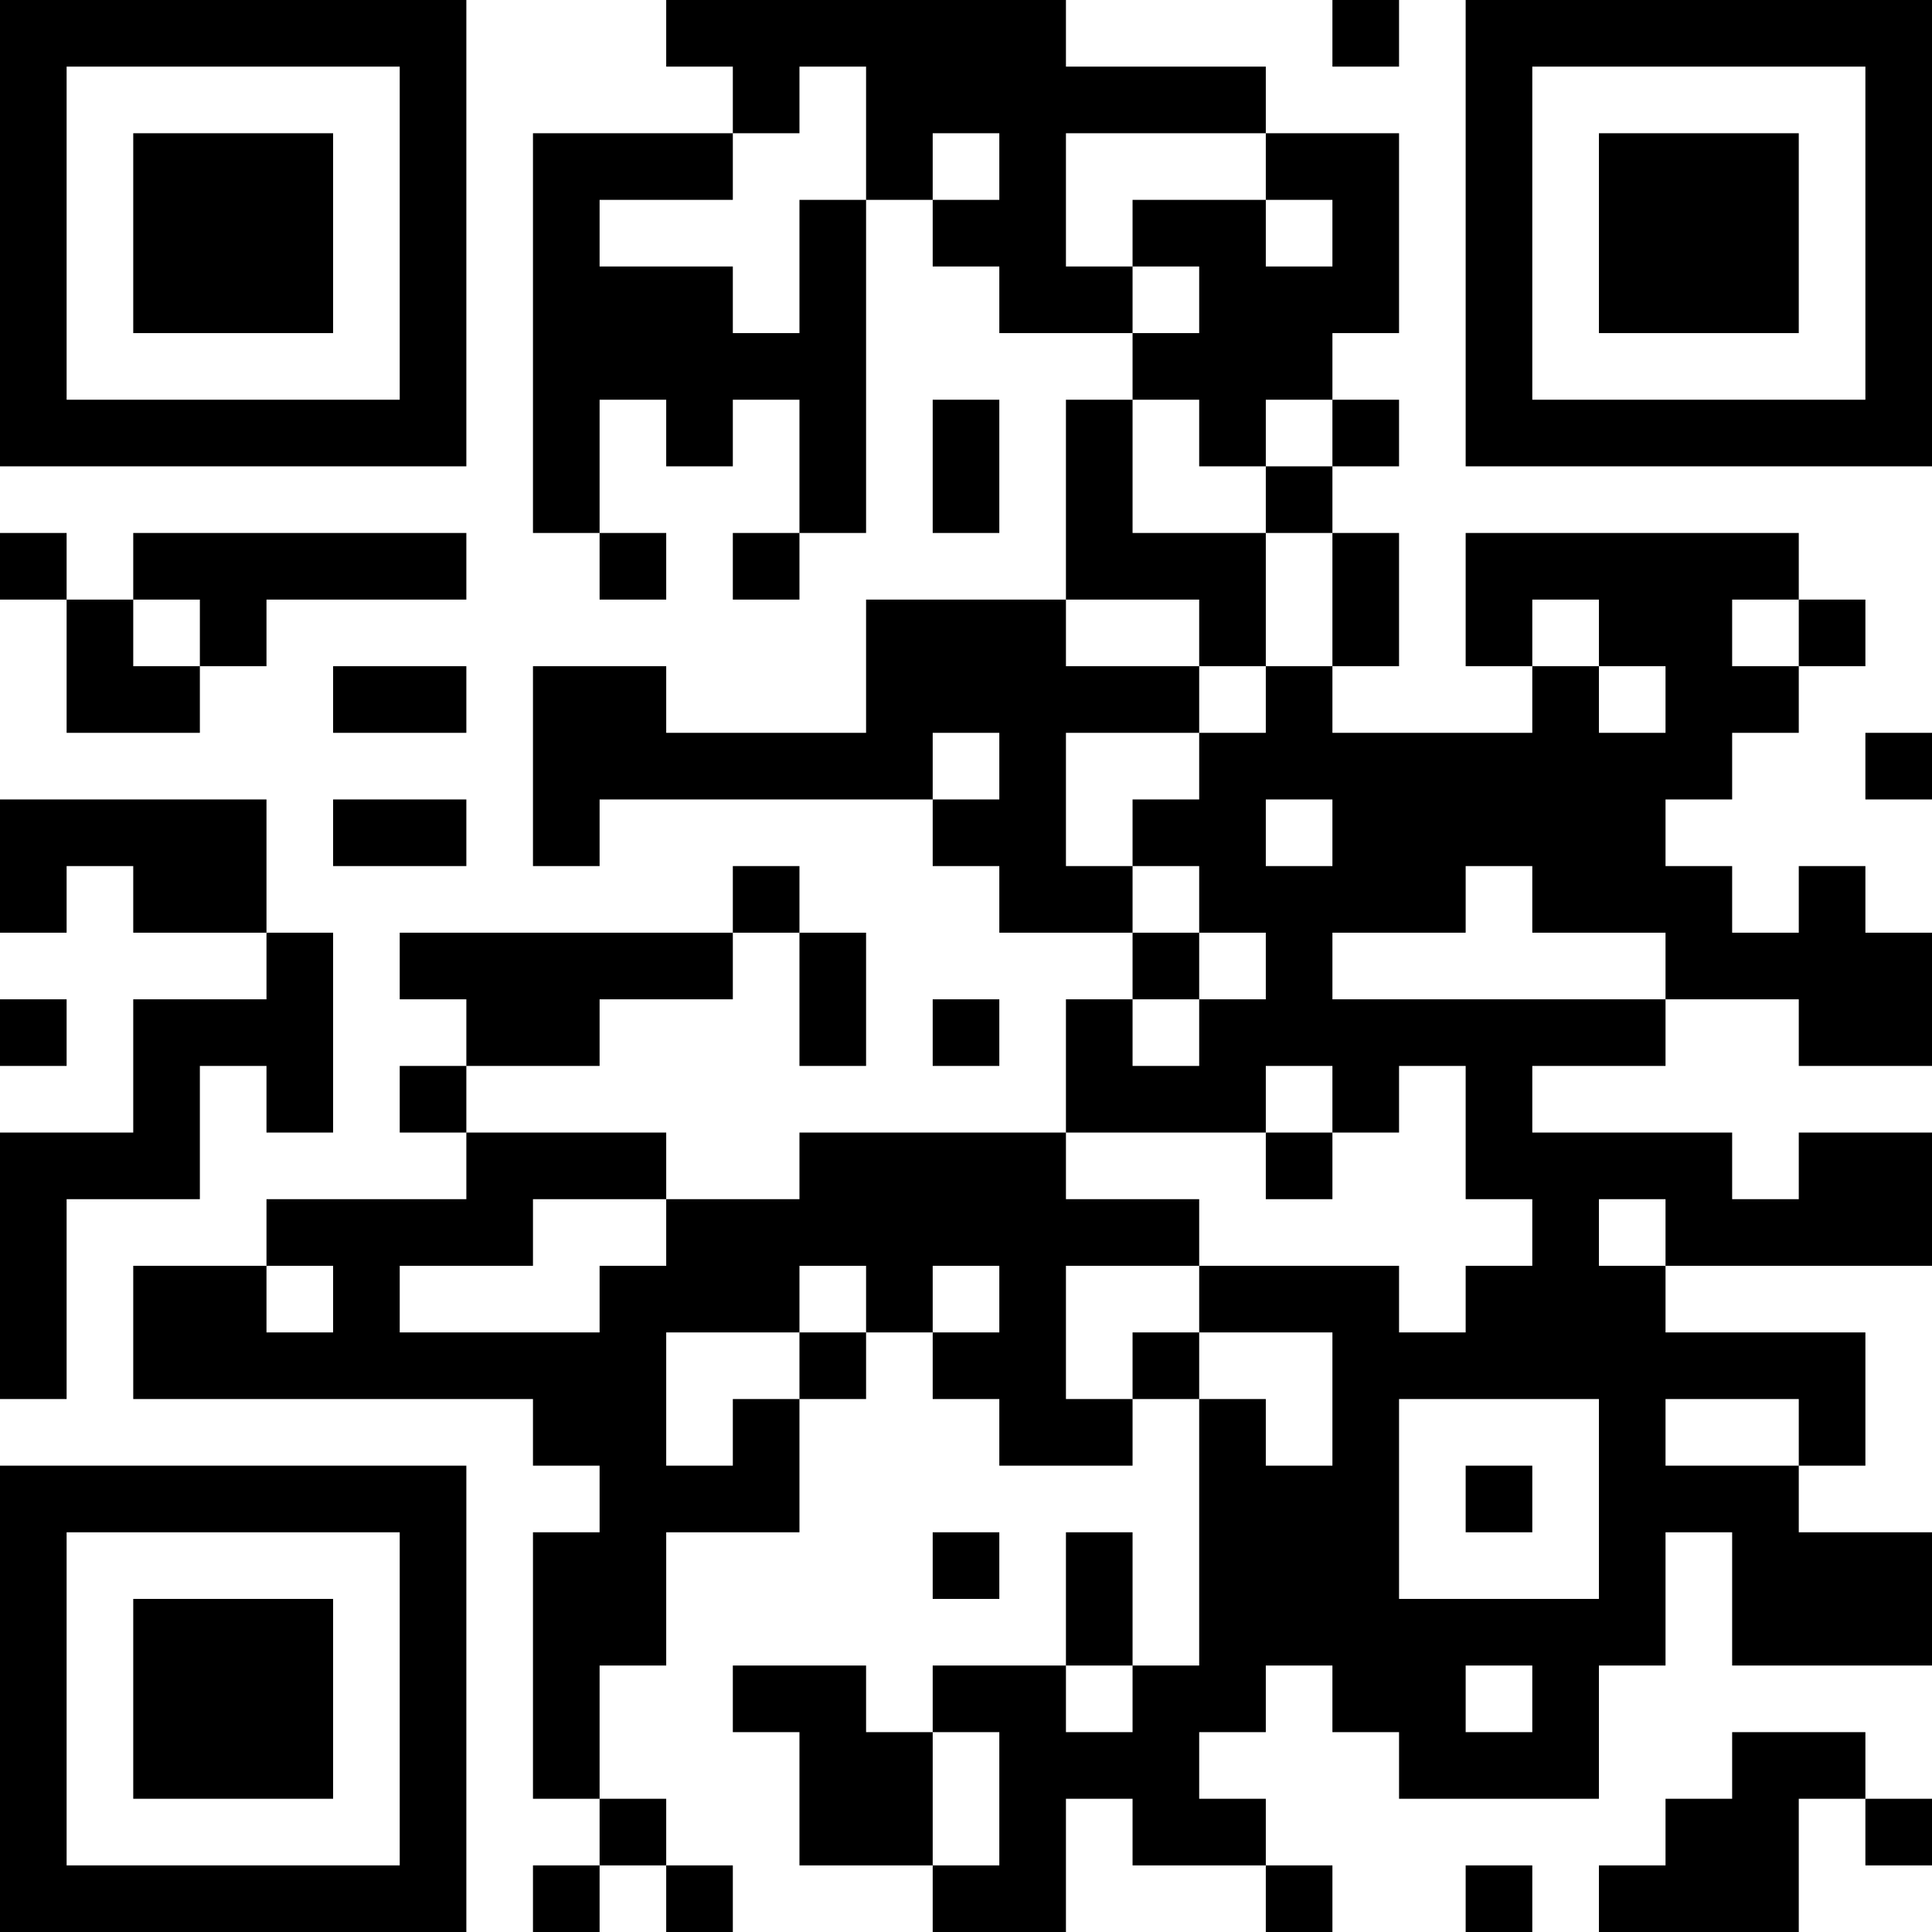
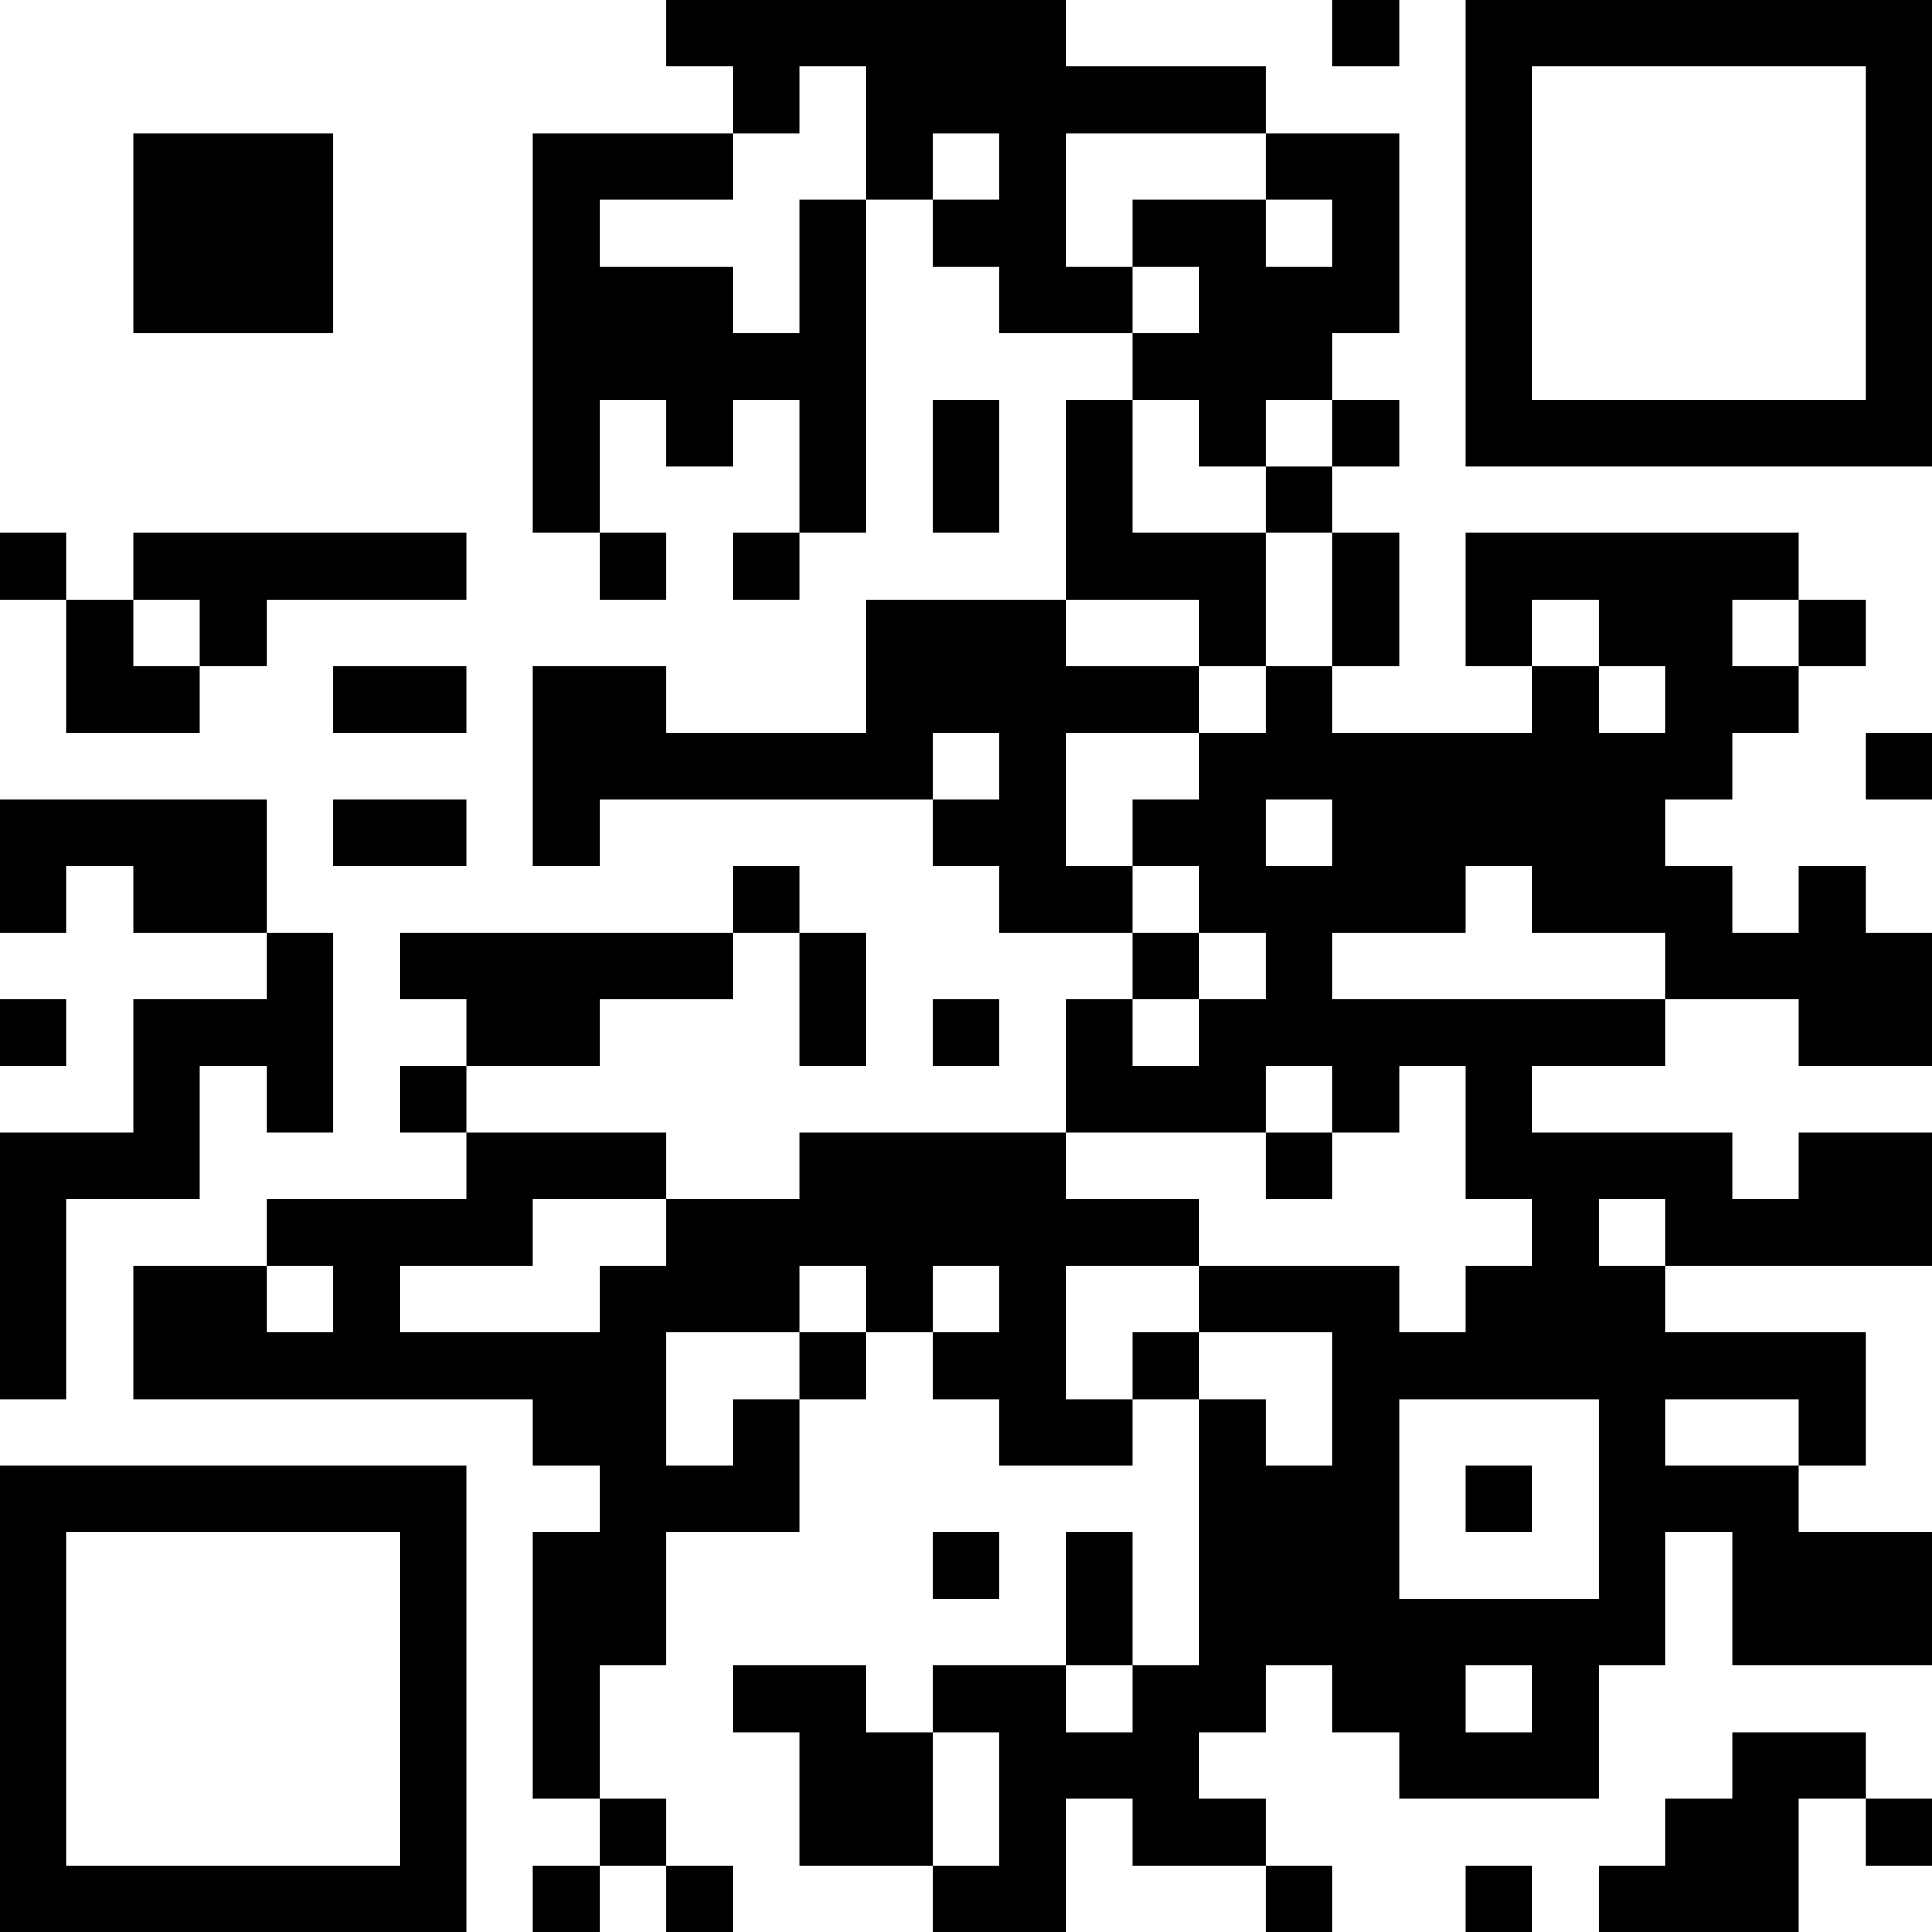
<svg xmlns="http://www.w3.org/2000/svg" version="1.1" width="1000" height="1000" viewBox="0 0 1000 1000">
  <rect x="0" y="0" width="1000" height="1000" fill="#ffffff" />
  <g transform="scale(34.483)">
    <g transform="translate(0,0)">
      <g>
        <g transform="translate(3.5,3.5)">
-           <path fill-rule="evenodd" d="M-3.5 -3.5L3.5 -3.5L3.5 3.5L-3.5 3.5ZM-2.5 -2.5L-2.5 2.5L2.5 2.5L2.5 -2.5Z" fill="#000000" />
          <path fill-rule="evenodd" d="M-1.5 -1.5L1.5 -1.5L1.5 1.5L-1.5 1.5Z" fill="#000000" />
        </g>
      </g>
      <g>
        <g transform="translate(25.5,3.5)">
          <g transform="rotate(90)">
            <path fill-rule="evenodd" d="M-3.5 -3.5L3.5 -3.5L3.5 3.5L-3.5 3.5ZM-2.5 -2.5L-2.5 2.5L2.5 2.5L2.5 -2.5Z" fill="#000000" />
-             <path fill-rule="evenodd" d="M-1.5 -1.5L1.5 -1.5L1.5 1.5L-1.5 1.5Z" fill="#000000" />
          </g>
        </g>
      </g>
      <g>
        <g transform="translate(3.5,25.5)">
          <g transform="rotate(-90)">
            <path fill-rule="evenodd" d="M-3.5 -3.5L3.5 -3.5L3.5 3.5L-3.5 3.5ZM-2.5 -2.5L-2.5 2.5L2.5 2.5L2.5 -2.5Z" fill="#000000" />
-             <path fill-rule="evenodd" d="M-1.5 -1.5L1.5 -1.5L1.5 1.5L-1.5 1.5Z" fill="#000000" />
          </g>
        </g>
      </g>
      <path fill-rule="evenodd" d="M10 0L10 1L11 1L11 2L8 2L8 8L9 8L9 9L10 9L10 8L9 8L9 6L10 6L10 7L11 7L11 6L12 6L12 8L11 8L11 9L12 9L12 8L13 8L13 3L14 3L14 4L15 4L15 5L17 5L17 6L16 6L16 9L13 9L13 11L10 11L10 10L8 10L8 13L9 13L9 12L14 12L14 13L15 13L15 14L17 14L17 15L16 15L16 17L12 17L12 18L10 18L10 17L7 17L7 16L9 16L9 15L11 15L11 14L12 14L12 16L13 16L13 14L12 14L12 13L11 13L11 14L6 14L6 15L7 15L7 16L6 16L6 17L7 17L7 18L4 18L4 19L2 19L2 21L8 21L8 22L9 22L9 23L8 23L8 27L9 27L9 28L8 28L8 29L9 29L9 28L10 28L10 29L11 29L11 28L10 28L10 27L9 27L9 25L10 25L10 23L12 23L12 21L13 21L13 20L14 20L14 21L15 21L15 22L17 22L17 21L18 21L18 25L17 25L17 23L16 23L16 25L14 25L14 26L13 26L13 25L11 25L11 26L12 26L12 28L14 28L14 29L16 29L16 27L17 27L17 28L19 28L19 29L20 29L20 28L19 28L19 27L18 27L18 26L19 26L19 25L20 25L20 26L21 26L21 27L24 27L24 25L25 25L25 23L26 23L26 25L29 25L29 23L27 23L27 22L28 22L28 20L25 20L25 19L29 19L29 17L27 17L27 18L26 18L26 17L23 17L23 16L25 16L25 15L27 15L27 16L29 16L29 14L28 14L28 13L27 13L27 14L26 14L26 13L25 13L25 12L26 12L26 11L27 11L27 10L28 10L28 9L27 9L27 8L22 8L22 10L23 10L23 11L20 11L20 10L21 10L21 8L20 8L20 7L21 7L21 6L20 6L20 5L21 5L21 2L19 2L19 1L16 1L16 0ZM20 0L20 1L21 1L21 0ZM12 1L12 2L11 2L11 3L9 3L9 4L11 4L11 5L12 5L12 3L13 3L13 1ZM14 2L14 3L15 3L15 2ZM16 2L16 4L17 4L17 5L18 5L18 4L17 4L17 3L19 3L19 4L20 4L20 3L19 3L19 2ZM14 6L14 8L15 8L15 6ZM17 6L17 8L19 8L19 10L18 10L18 9L16 9L16 10L18 10L18 11L16 11L16 13L17 13L17 14L18 14L18 15L17 15L17 16L18 16L18 15L19 15L19 14L18 14L18 13L17 13L17 12L18 12L18 11L19 11L19 10L20 10L20 8L19 8L19 7L20 7L20 6L19 6L19 7L18 7L18 6ZM0 8L0 9L1 9L1 11L3 11L3 10L4 10L4 9L7 9L7 8L2 8L2 9L1 9L1 8ZM2 9L2 10L3 10L3 9ZM23 9L23 10L24 10L24 11L25 11L25 10L24 10L24 9ZM26 9L26 10L27 10L27 9ZM5 10L5 11L7 11L7 10ZM14 11L14 12L15 12L15 11ZM28 11L28 12L29 12L29 11ZM0 12L0 14L1 14L1 13L2 13L2 14L4 14L4 15L2 15L2 17L0 17L0 21L1 21L1 18L3 18L3 16L4 16L4 17L5 17L5 14L4 14L4 12ZM5 12L5 13L7 13L7 12ZM19 12L19 13L20 13L20 12ZM22 13L22 14L20 14L20 15L25 15L25 14L23 14L23 13ZM0 15L0 16L1 16L1 15ZM14 15L14 16L15 16L15 15ZM19 16L19 17L16 17L16 18L18 18L18 19L16 19L16 21L17 21L17 20L18 20L18 21L19 21L19 22L20 22L20 20L18 20L18 19L21 19L21 20L22 20L22 19L23 19L23 18L22 18L22 16L21 16L21 17L20 17L20 16ZM19 17L19 18L20 18L20 17ZM8 18L8 19L6 19L6 20L9 20L9 19L10 19L10 18ZM24 18L24 19L25 19L25 18ZM4 19L4 20L5 20L5 19ZM12 19L12 20L10 20L10 22L11 22L11 21L12 21L12 20L13 20L13 19ZM14 19L14 20L15 20L15 19ZM21 21L21 24L24 24L24 21ZM25 21L25 22L27 22L27 21ZM22 22L22 23L23 23L23 22ZM14 23L14 24L15 24L15 23ZM16 25L16 26L17 26L17 25ZM22 25L22 26L23 26L23 25ZM14 26L14 28L15 28L15 26ZM26 26L26 27L25 27L25 28L24 28L24 29L27 29L27 27L28 27L28 28L29 28L29 27L28 27L28 26ZM22 28L22 29L23 29L23 28Z" fill="#000000" />
    </g>
  </g>
</svg>